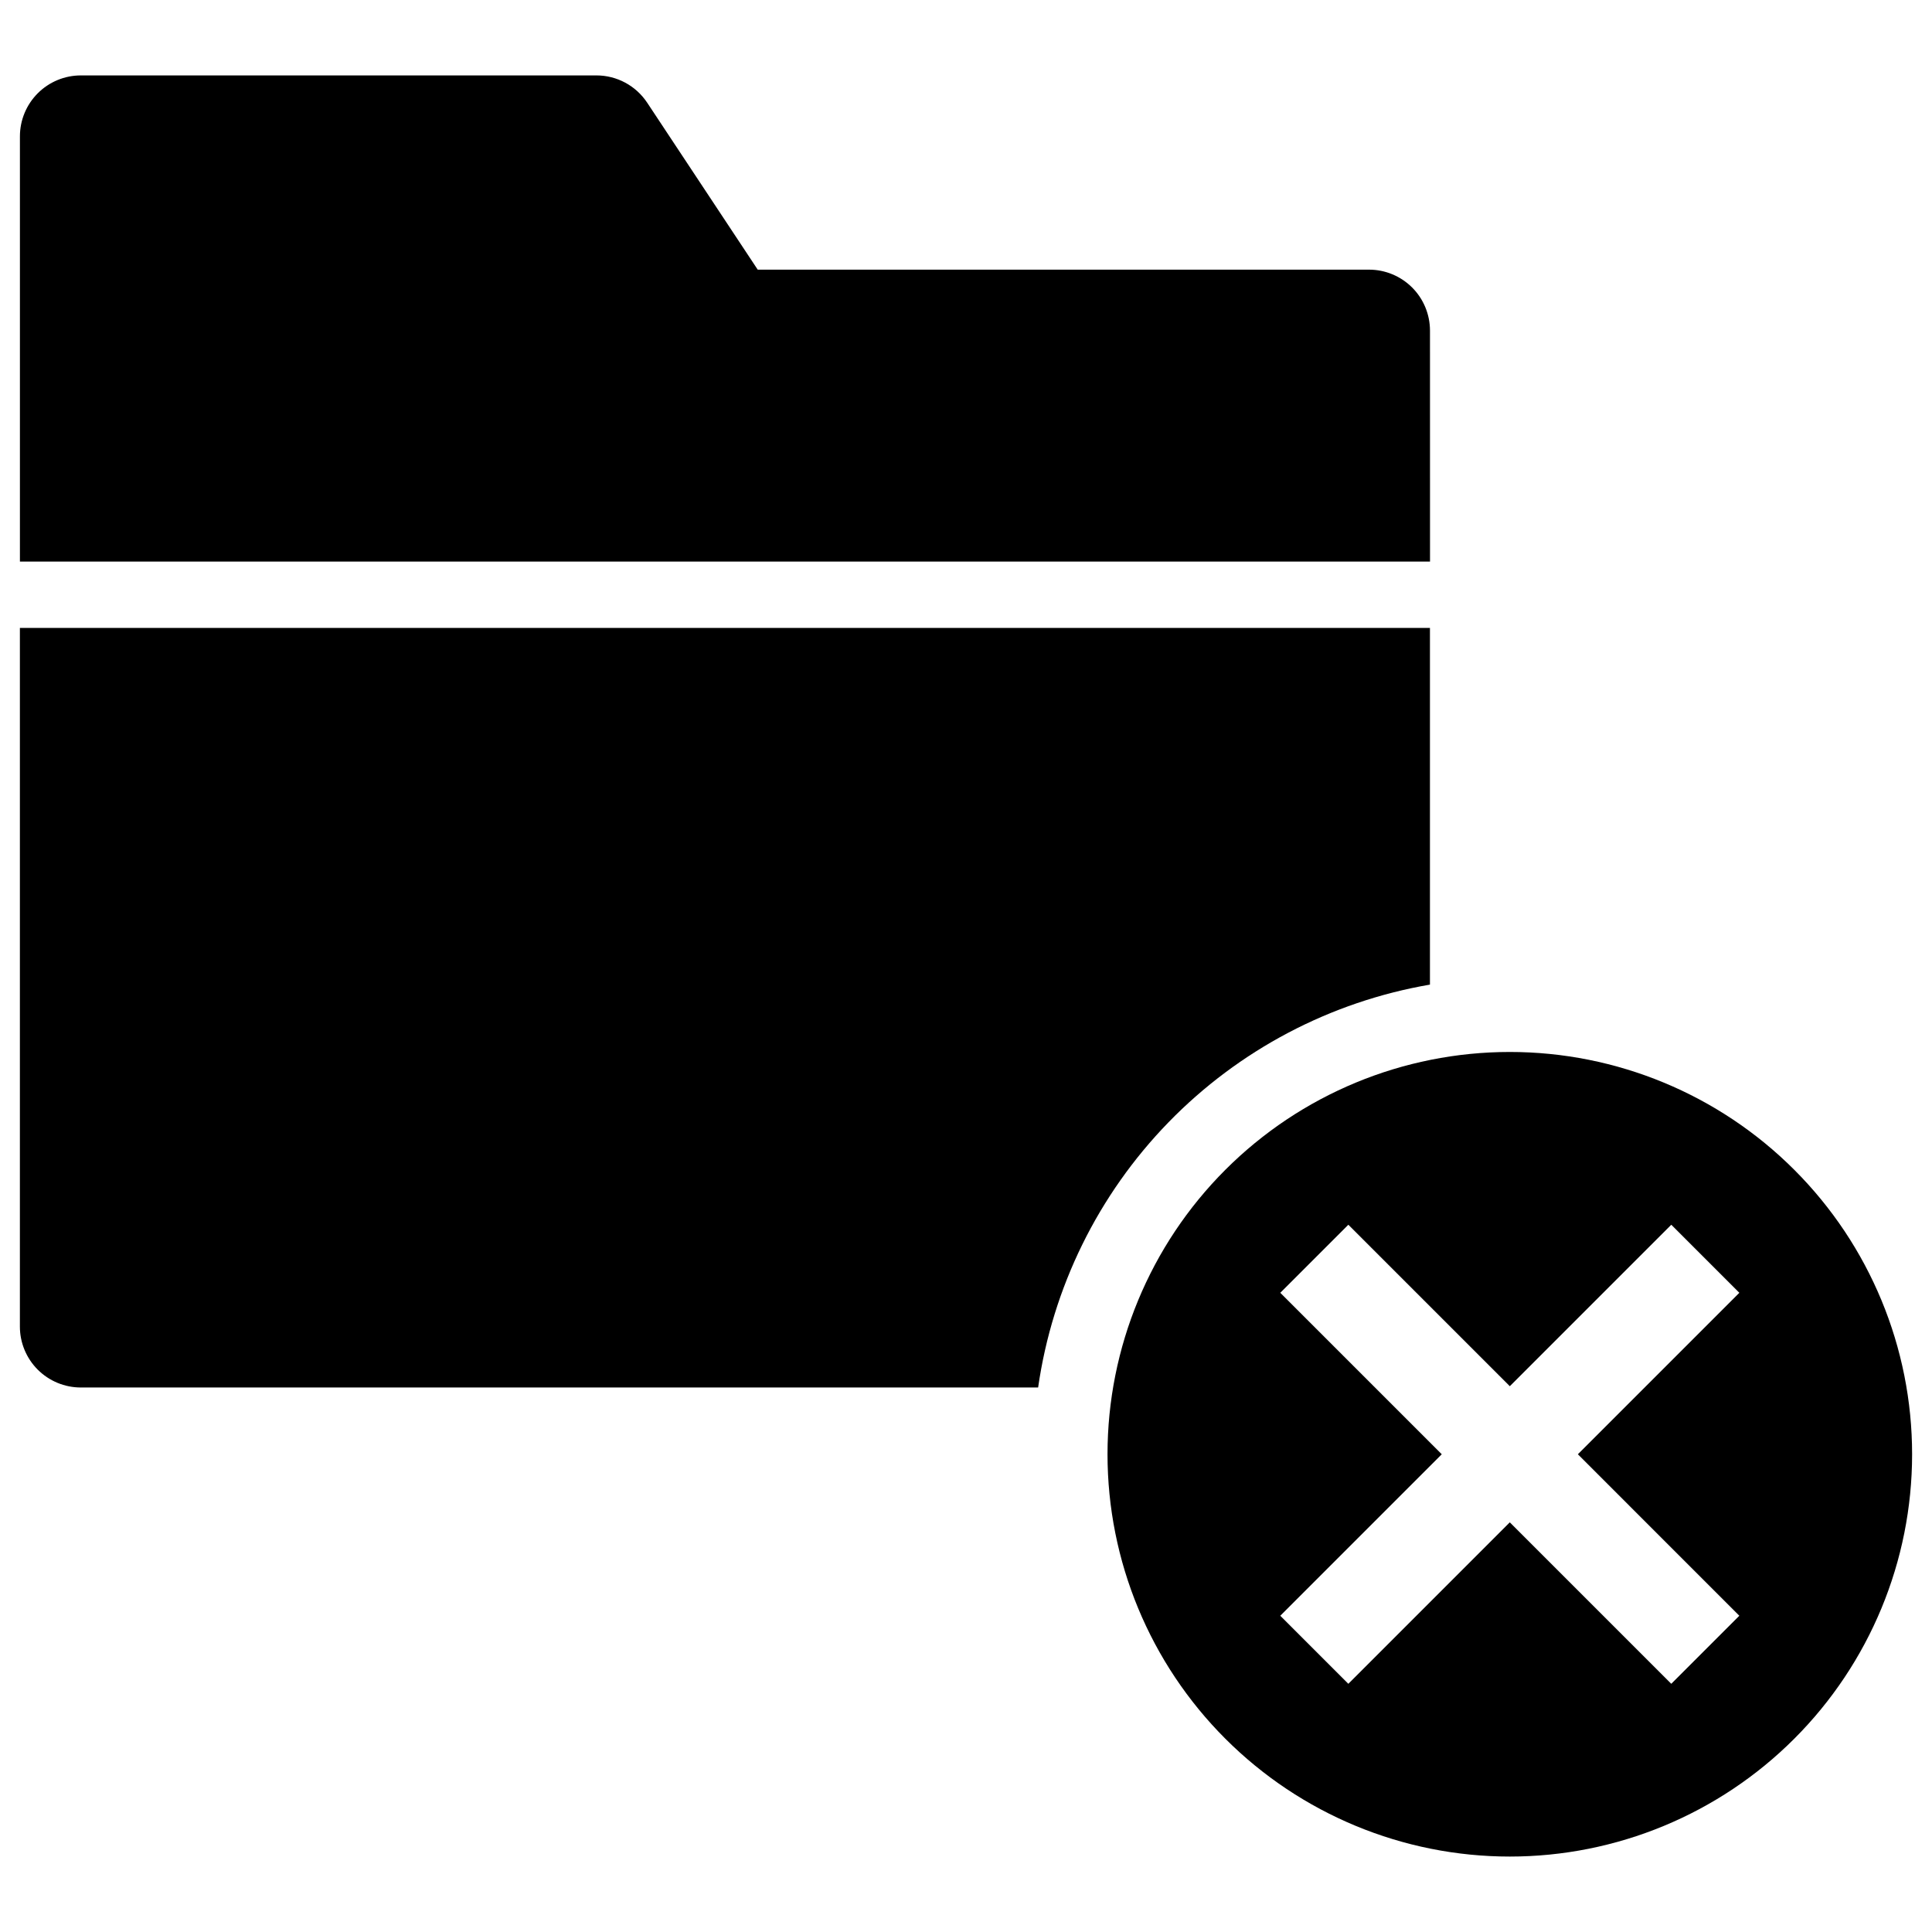
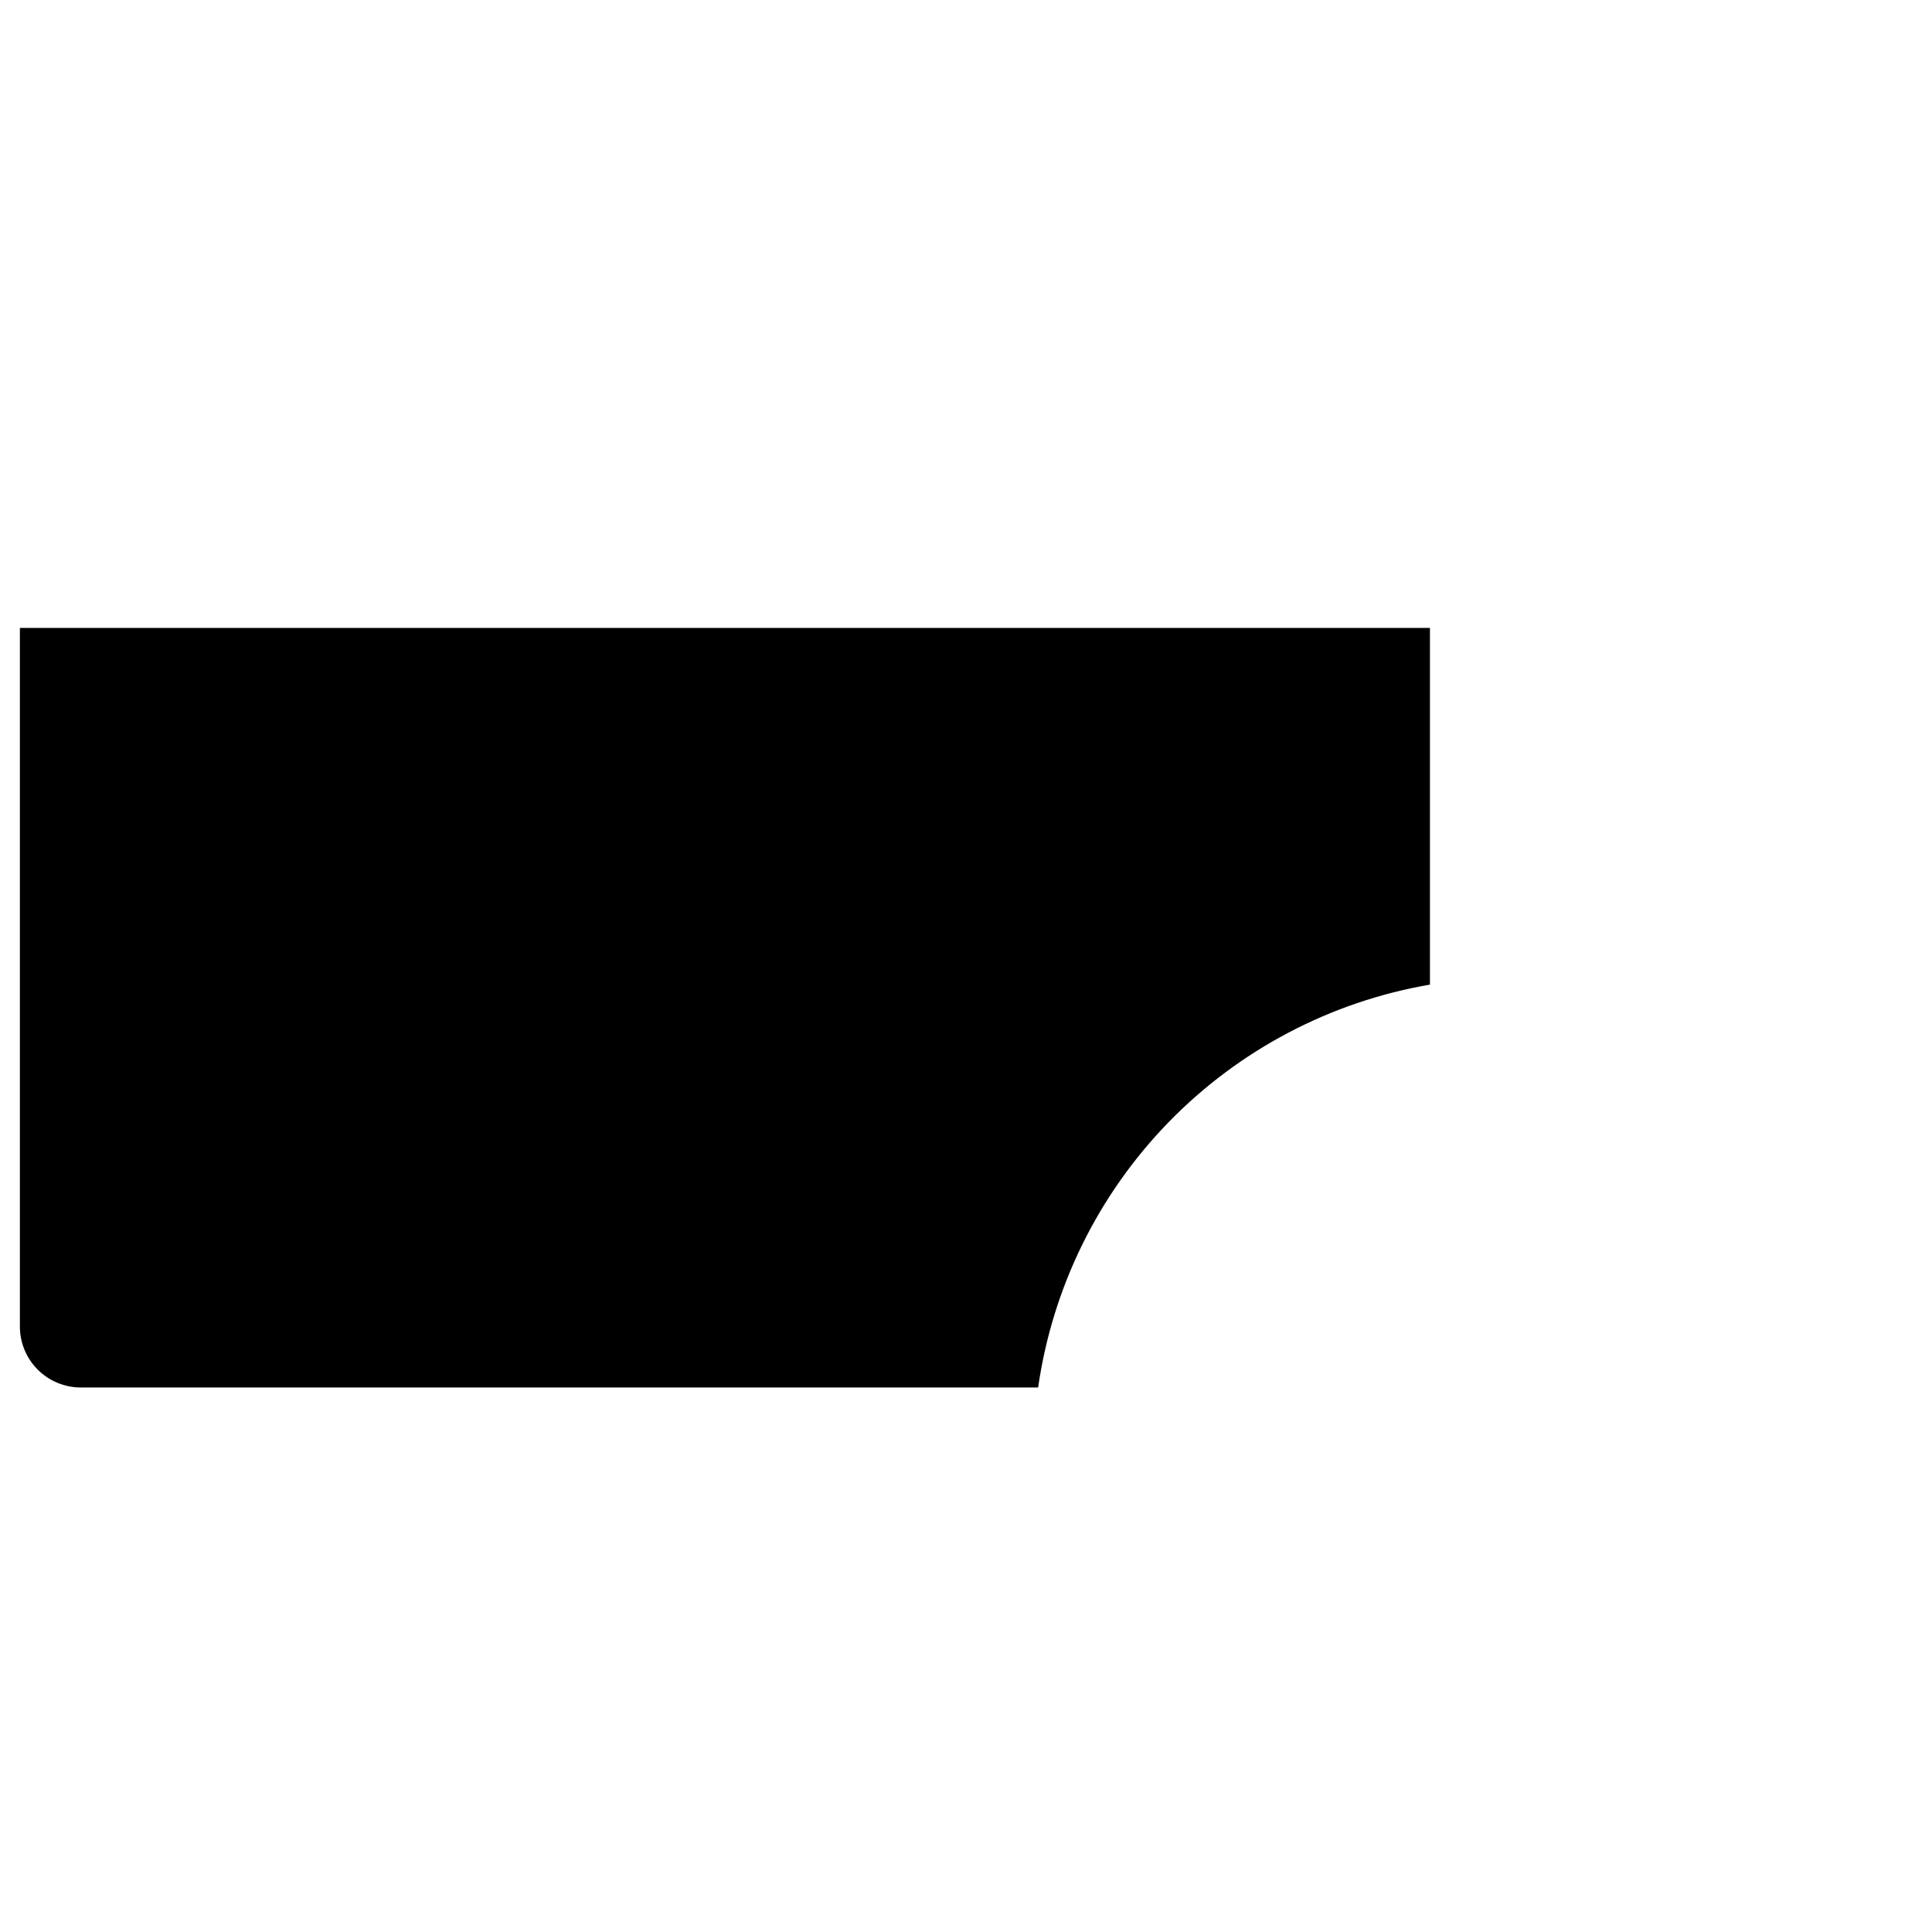
<svg xmlns="http://www.w3.org/2000/svg" fill="#000000" width="800px" height="800px" version="1.1" viewBox="144 144 512 512">
  <g>
-     <path d="m619.5 454.01c-19.992-19.996-47.109-31.227-75.383-31.227-28.277 0-55.395 11.23-75.387 31.227-19.992 19.992-31.227 47.109-31.227 75.383 0 28.277 11.234 55.395 31.227 75.387 19.992 19.996 47.109 31.227 75.387 31.227 28.273 0 55.391-11.23 75.383-31.227 19.996-19.992 31.227-47.109 31.227-75.387 0-28.273-11.23-55.391-31.227-75.383zm-14.559 118.18-18.035 18.035-42.793-42.793-42.789 42.793-18.035-18.035 42.793-42.793-42.793-42.793 18.035-18.035 42.793 42.793 42.793-42.793 18.035 18.035-42.793 42.793z" />
-     <path d="m522.96 231.61c-0.004-4.281-1.703-8.391-4.731-11.418-3.031-3.027-7.137-4.731-11.418-4.731h-162.01l-29.289-44.242c-2.992-4.519-8.047-7.238-13.465-7.234h-136.62c-4.281 0-8.391 1.703-11.418 4.731s-4.731 7.137-4.731 11.418v112.69h373.69z" />
    <path d="m522.95 404.93v-94.52h-373.68v185.14c0 4.281 1.699 8.391 4.727 11.418s7.133 4.731 11.418 4.734h253.7c3.797-26.488 15.891-51.094 34.547-70.277 18.66-19.184 42.914-31.961 69.289-36.492z" />
  </g>
</svg>